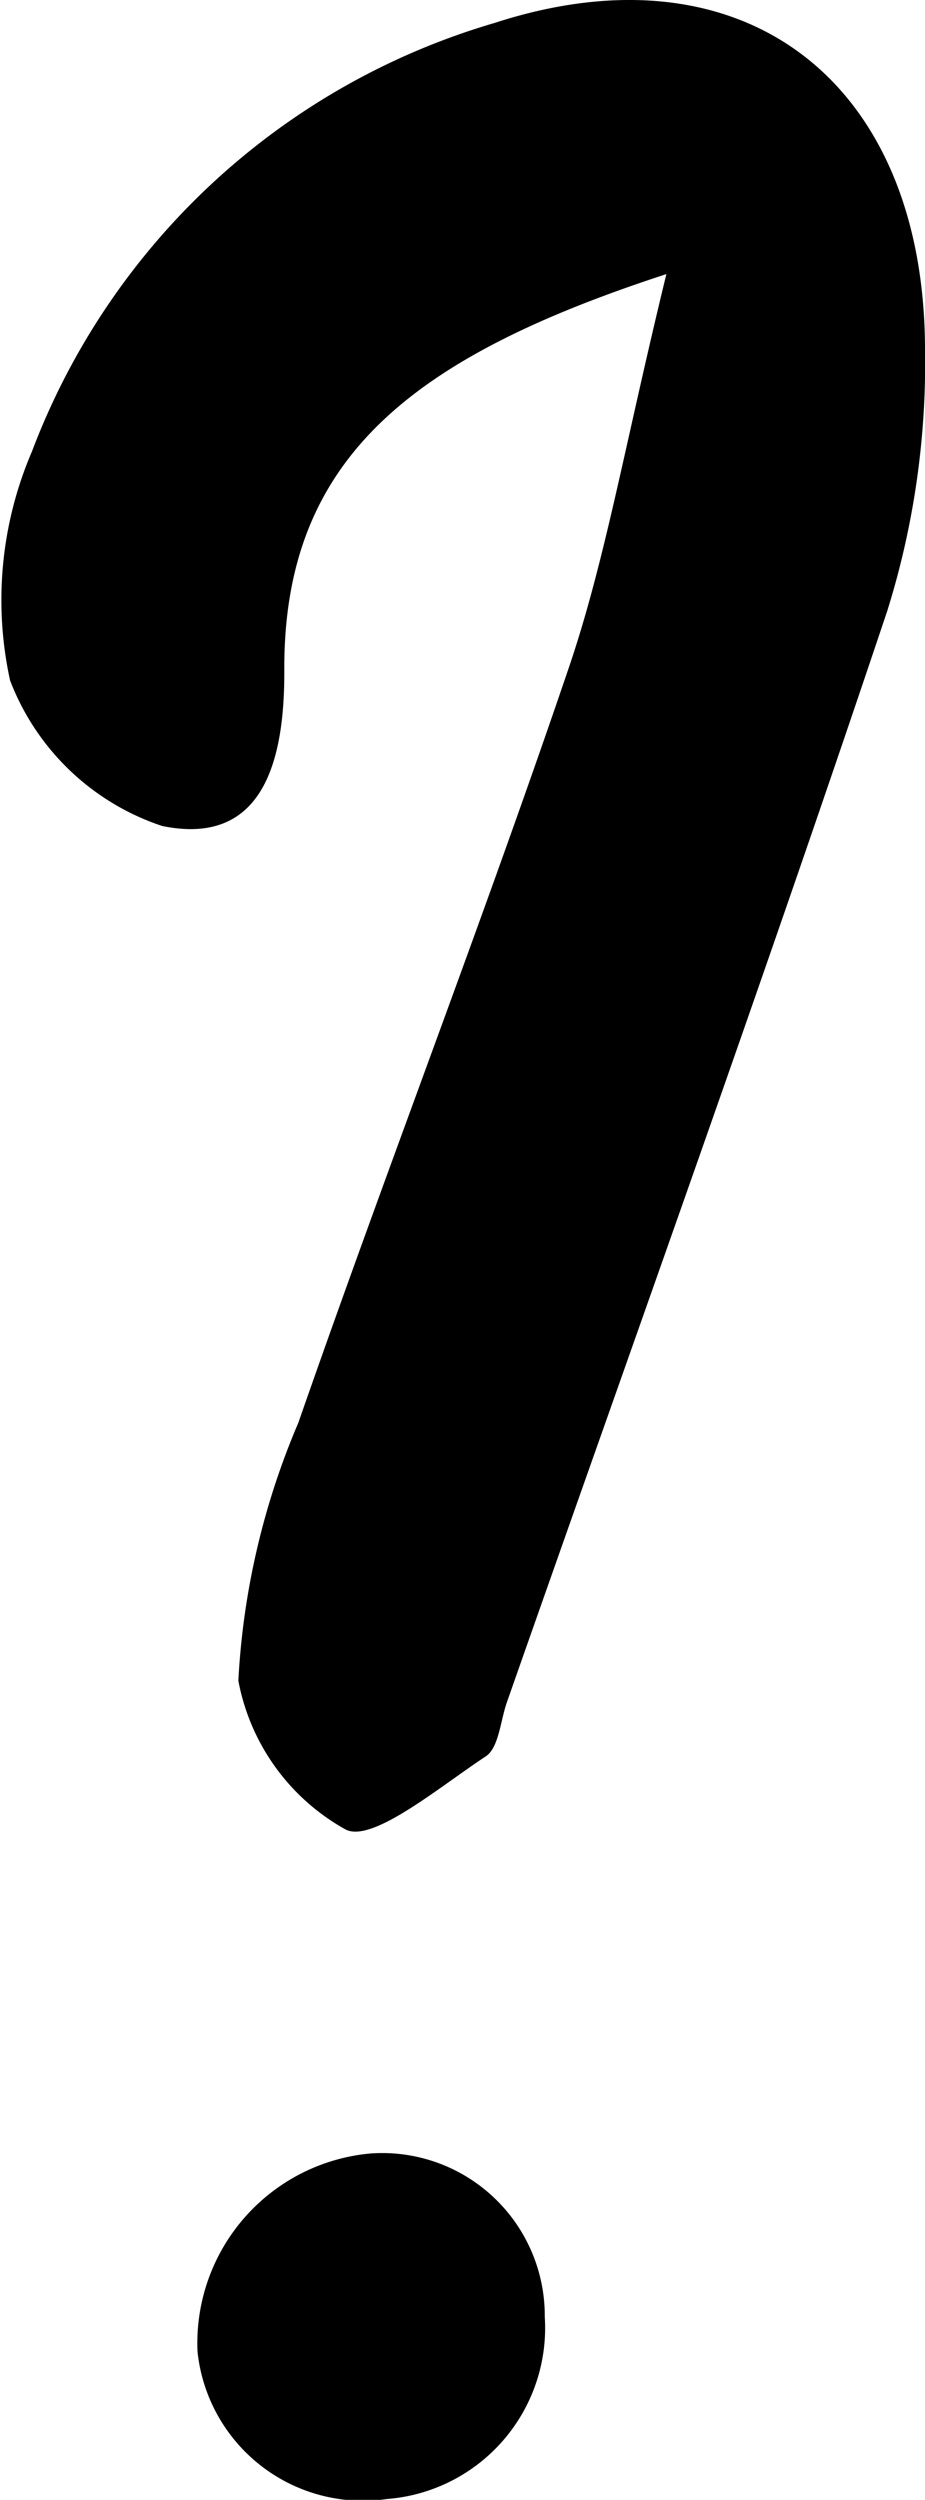
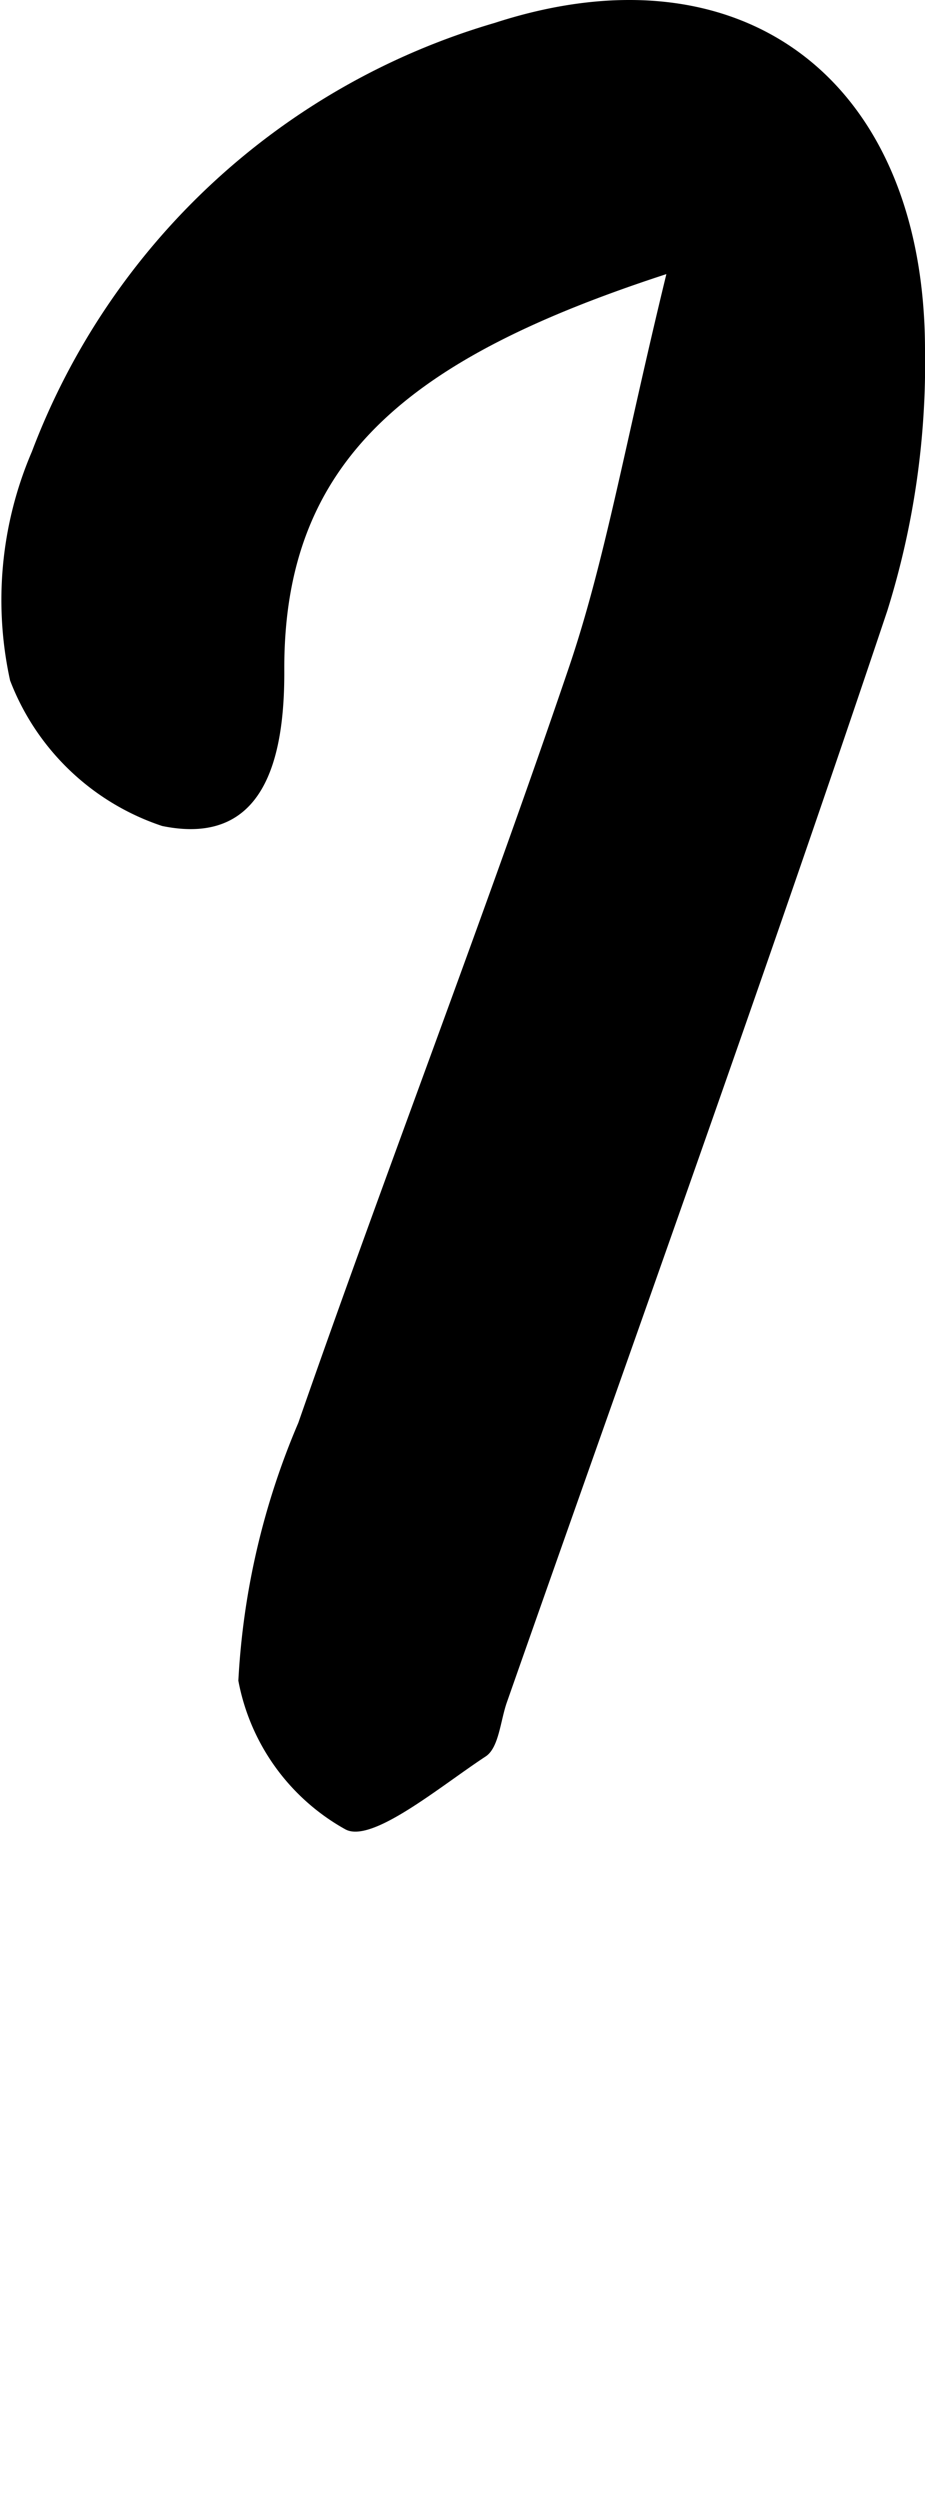
<svg xmlns="http://www.w3.org/2000/svg" width="16.971" height="45.819" viewBox="0 0 16.971 45.819">
  <g transform="translate(-7943.024 -378.843)">
    <path d="M7952.1,379.263a12.966,12.966,0,0,0-8.491,7.858,6.889,6.889,0,0,0-.4,4.194,4.508,4.508,0,0,0,2.789,2.667c1.871.385,2.25-1.228,2.242-2.852-.018-3.878,2.322-5.736,7.01-7.263-.774,3.176-1.124,5.265-1.8,7.244-1.575,4.629-3.344,9.193-4.953,13.811a13.854,13.854,0,0,0-1.1,4.726,3.949,3.949,0,0,0,1.964,2.725c.486.263,1.733-.785,2.574-1.337.242-.159.269-.65.388-.99,2.341-6.665,4.735-13.313,6.981-20.01a15.189,15.189,0,0,0,.691-4.806C7959.979,380.34,7956.673,377.778,7952.1,379.263Z" />
-     <path d="M7949.826,418.313a3.491,3.491,0,0,0-3.178,3.634,3.053,3.053,0,0,0,3.471,2.7,3.145,3.145,0,0,0,2.9-3.338A2.983,2.983,0,0,0,7949.826,418.313Z" />
  </g>
</svg>